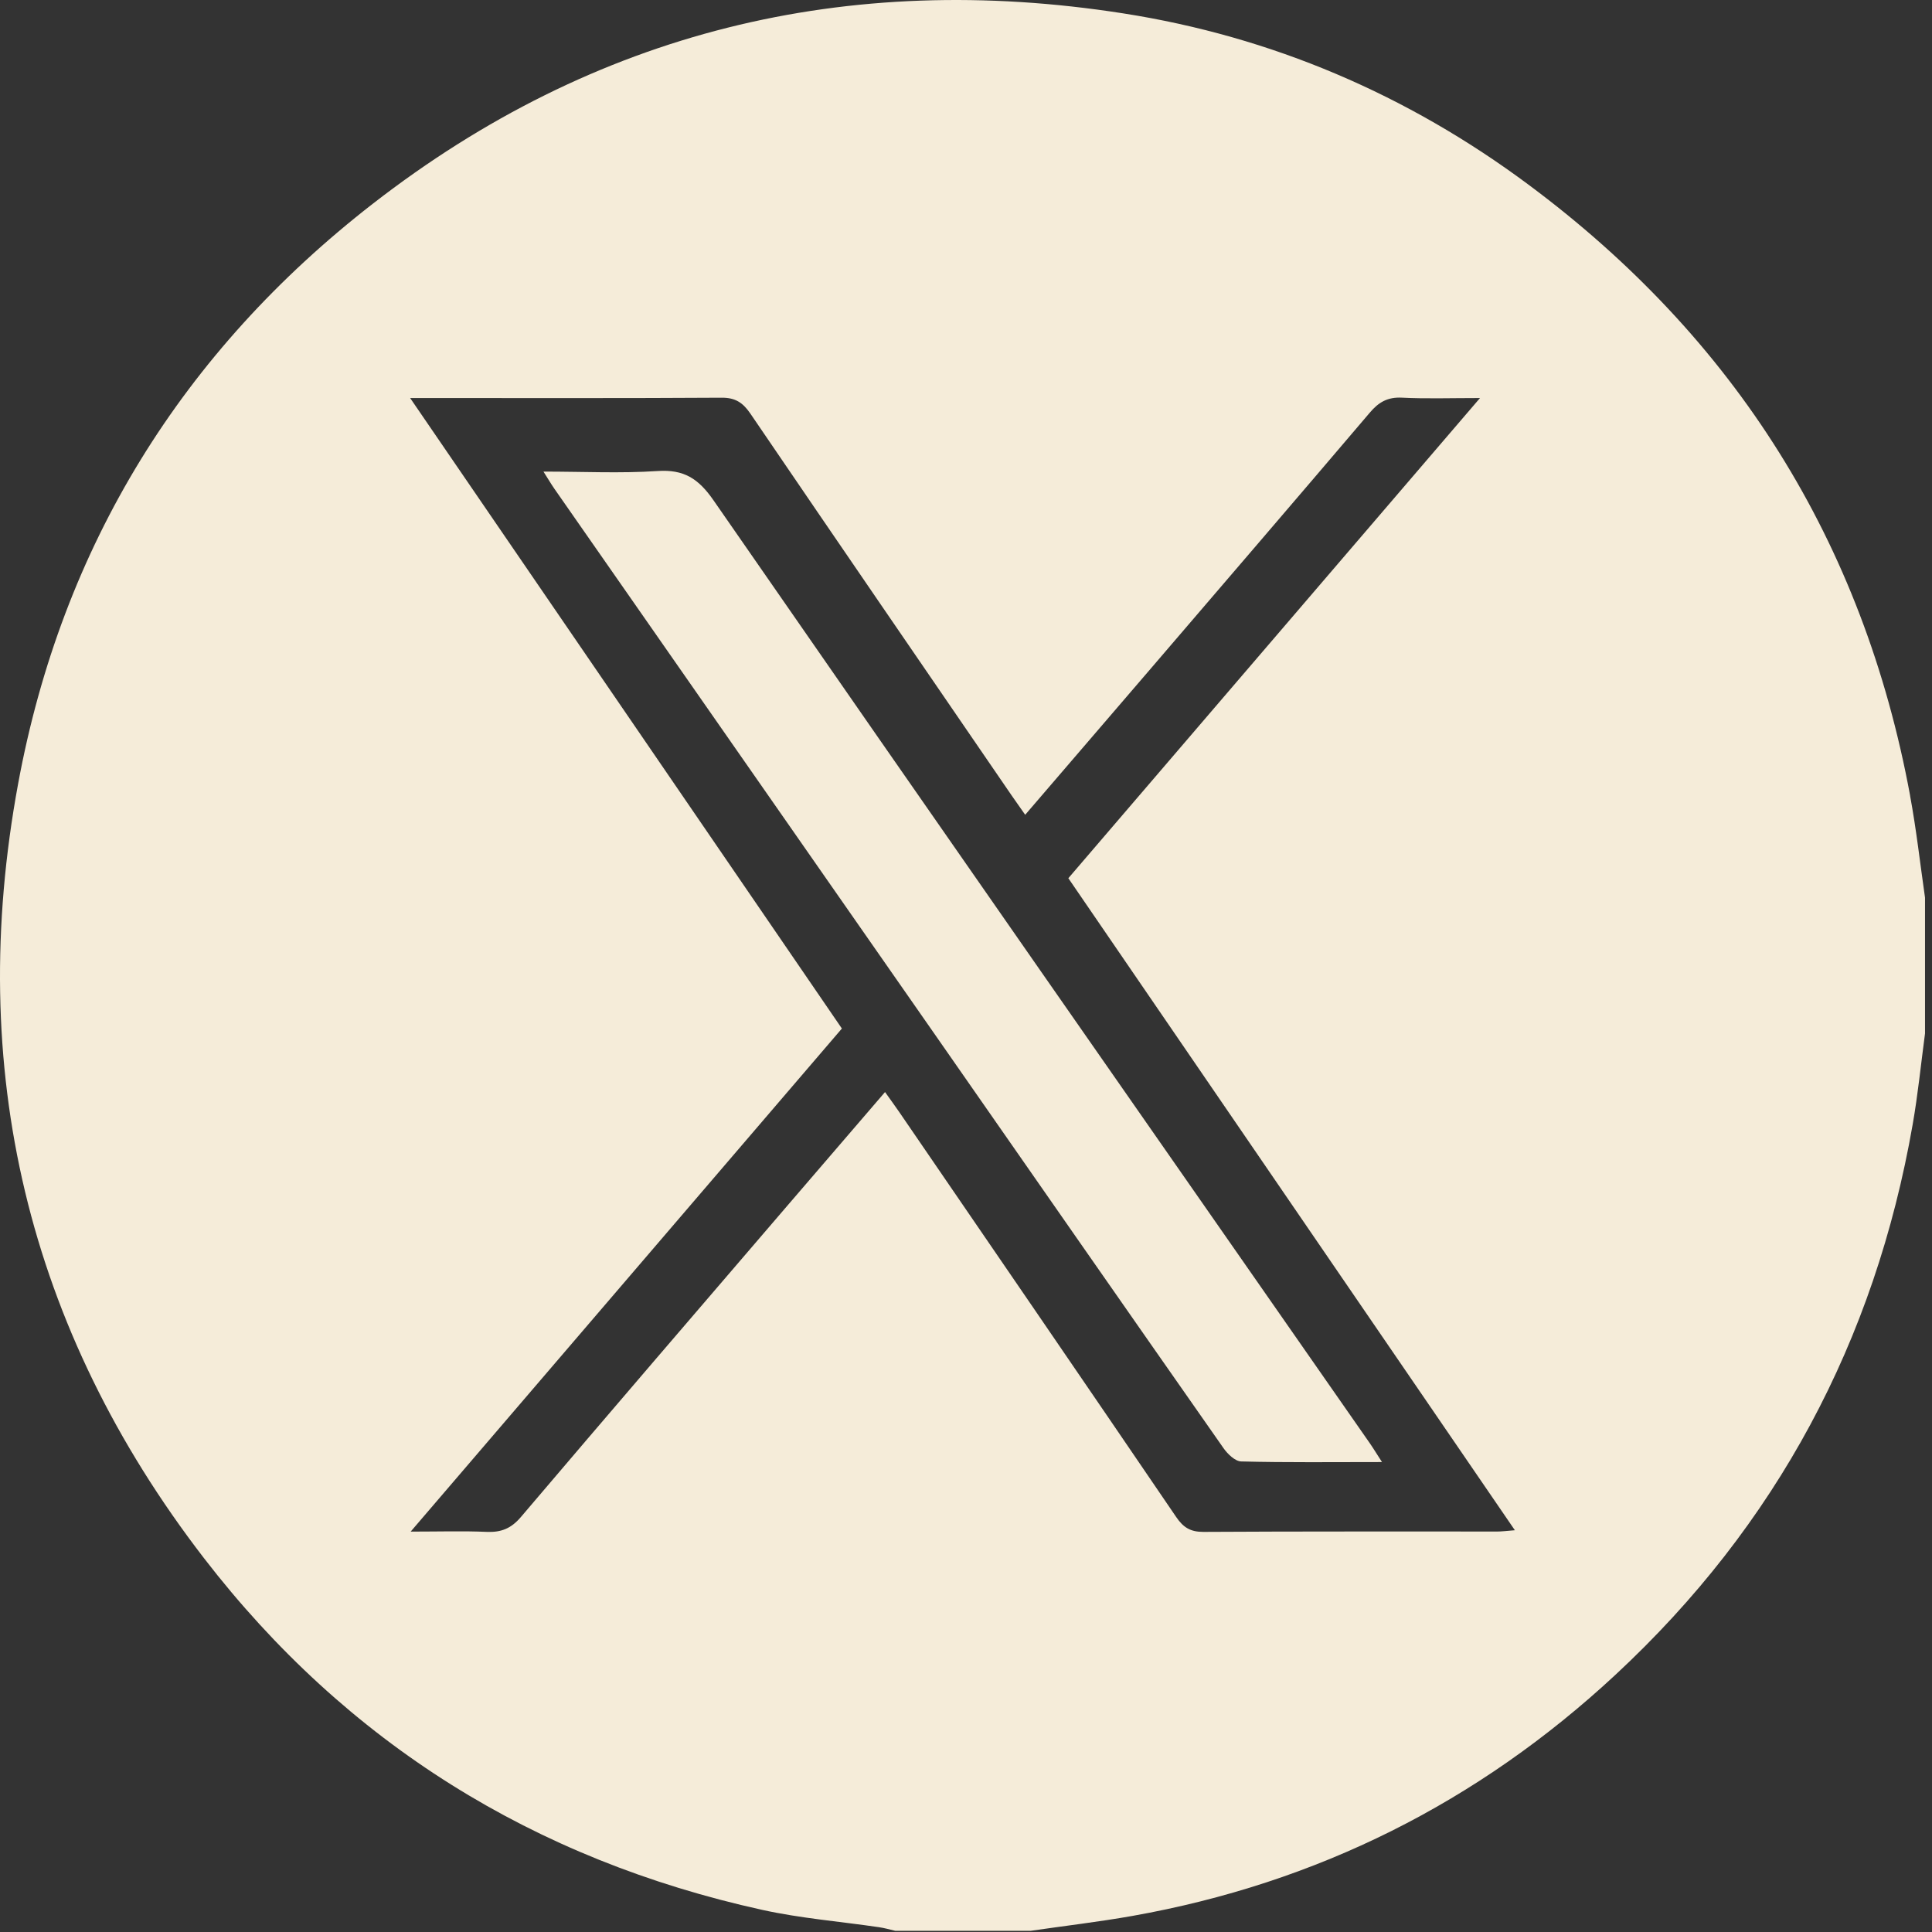
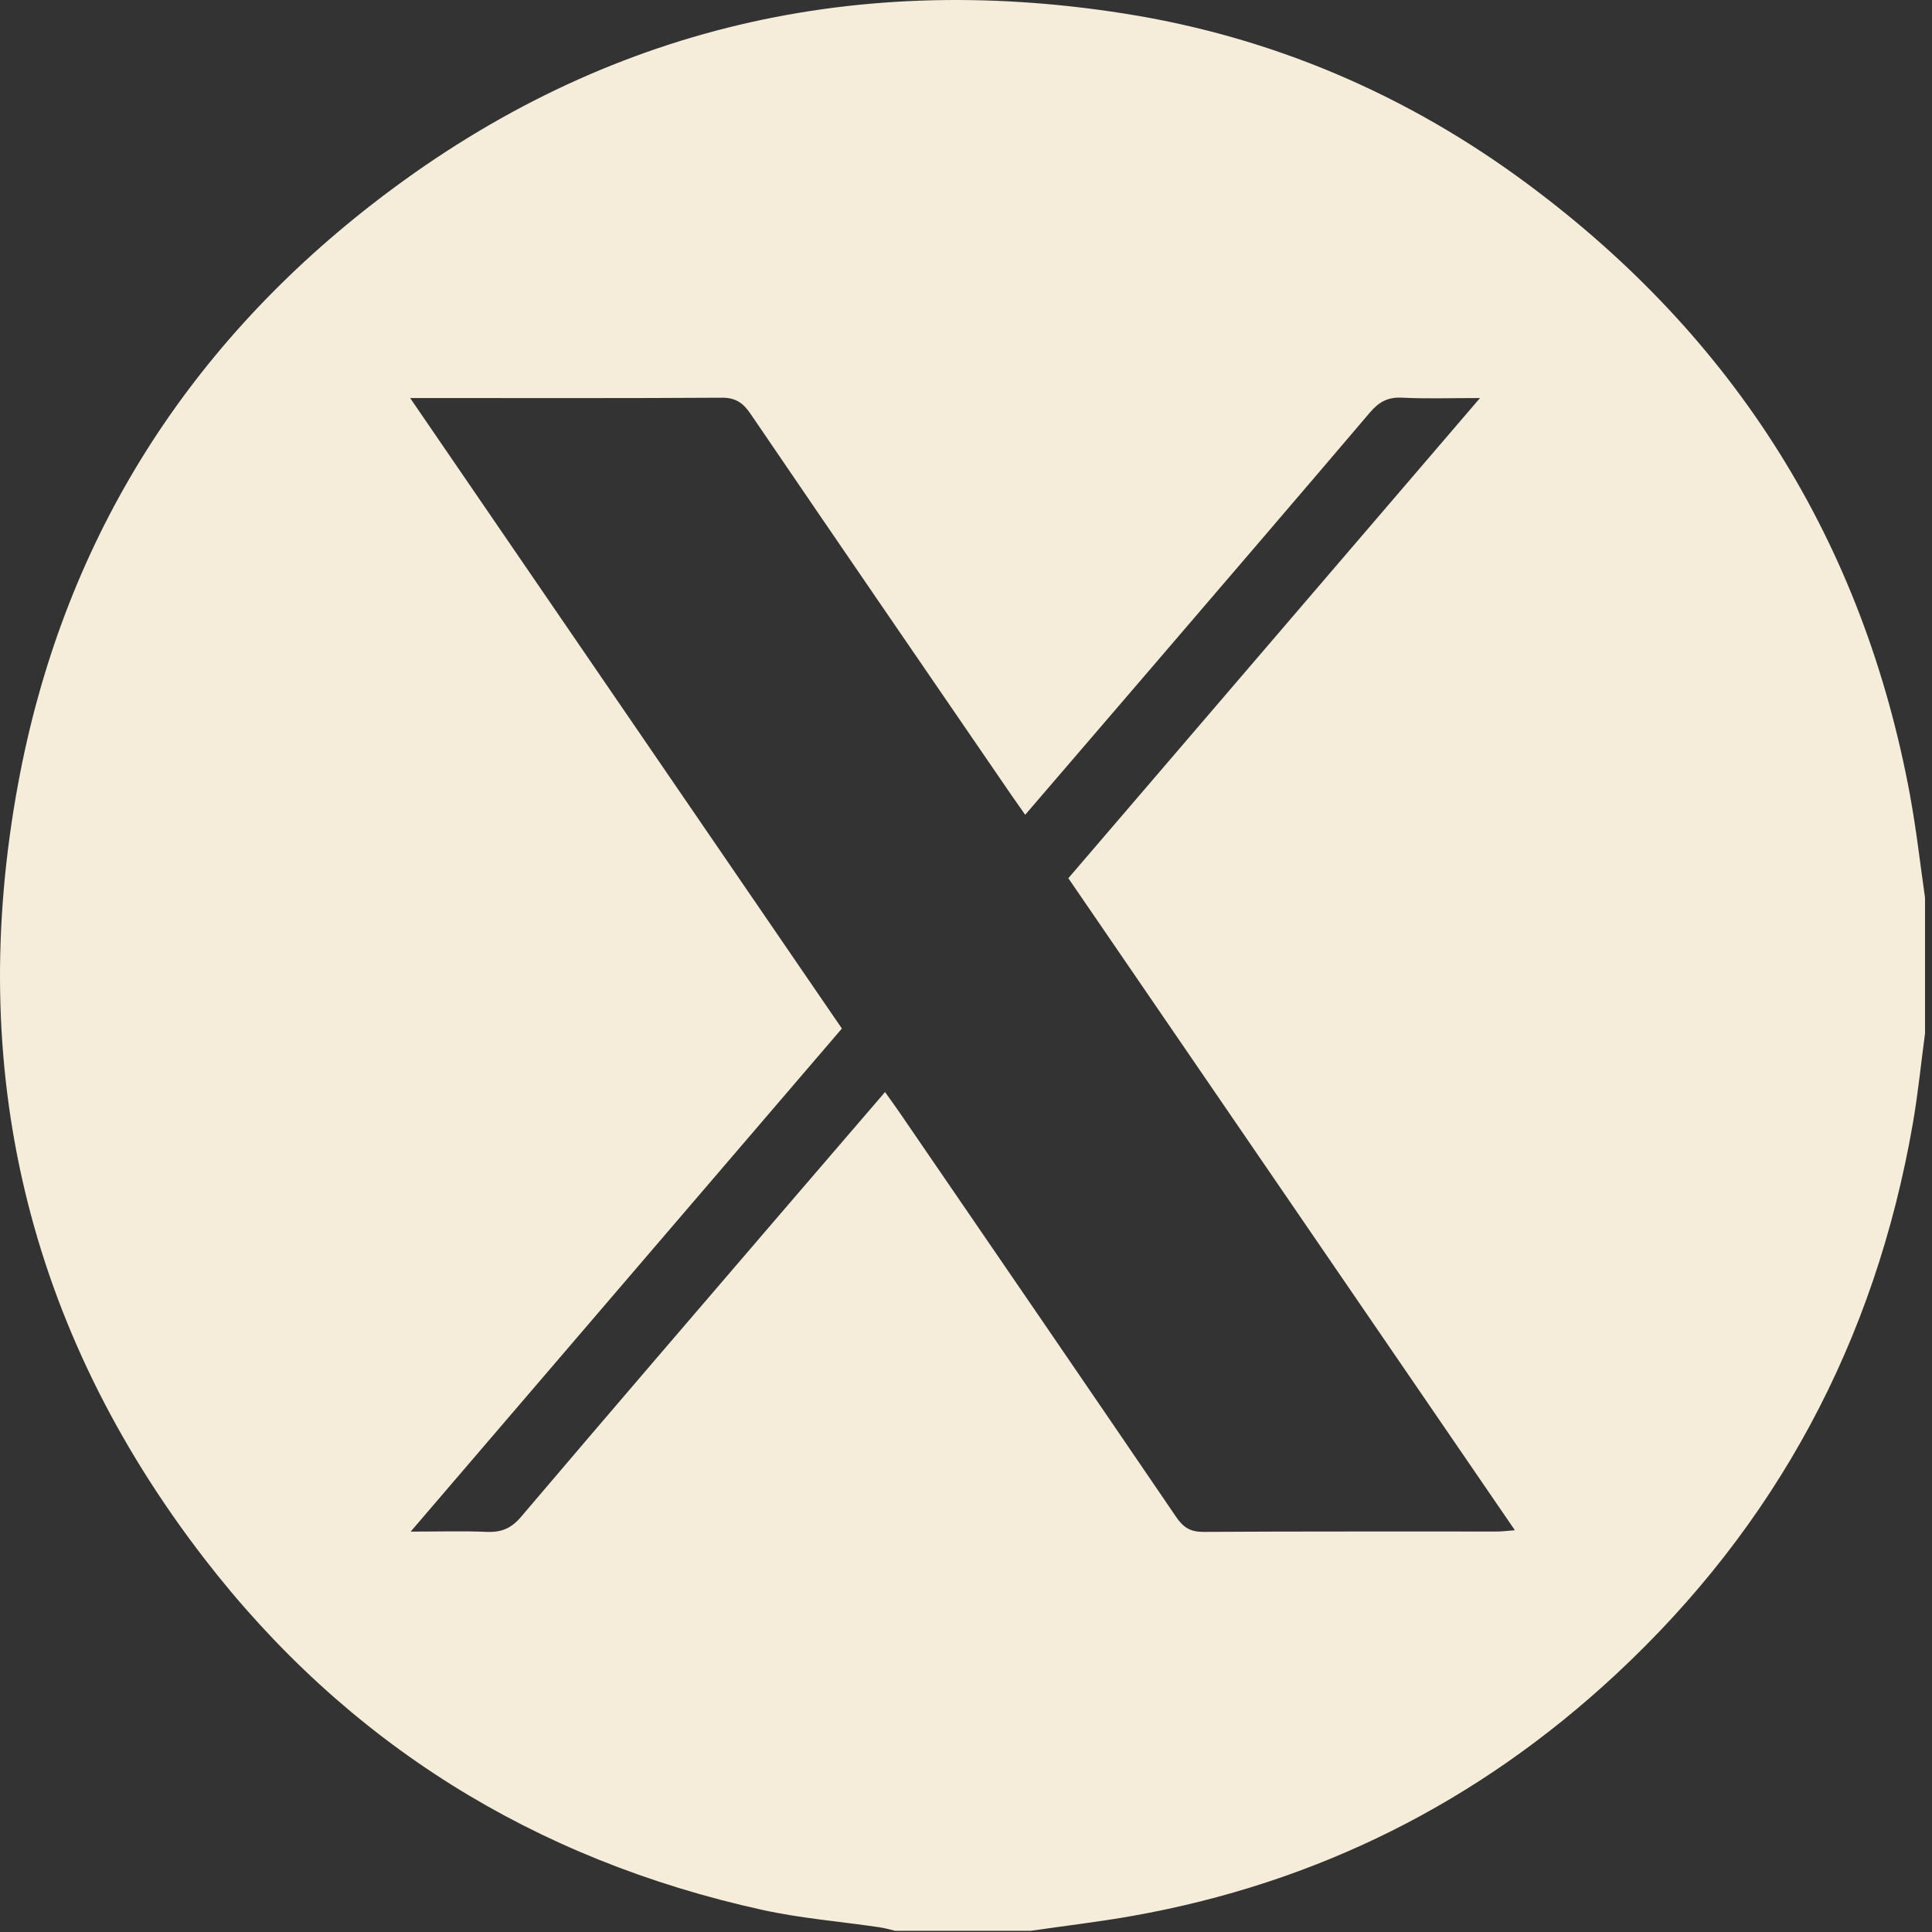
<svg xmlns="http://www.w3.org/2000/svg" width="41" height="41" viewBox="0 0 41 41" fill="none">
  <rect x="0" y="0" width="41" height="41" fill="#333333" stroke="none" />
  <path d="M40.536 16.887C39.54 11.496 36.821 7.179 32.437 3.919C29.869 2.008 26.991 0.777 23.837 0.284C17.972 -0.634 12.624 0.665 7.915 4.321C3.872 7.46 1.316 11.586 0.385 16.63C-0.73 22.669 0.575 28.195 4.329 33.067C7.357 36.994 11.343 39.466 16.178 40.531C16.991 40.71 17.828 40.777 18.653 40.898C18.77 40.915 18.885 40.948 19 40.975H21.871C22.59 40.87 23.314 40.786 24.03 40.659C27.946 39.964 31.369 38.249 34.282 35.542C37.698 32.37 39.788 28.46 40.59 23.862C40.702 23.222 40.766 22.575 40.852 21.931V19.05C40.748 18.328 40.668 17.604 40.535 16.887H40.536ZM31.755 32.501C29.683 32.502 27.61 32.497 25.537 32.509C25.264 32.51 25.112 32.416 24.961 32.194C23.007 29.324 21.043 26.46 19.081 23.596C18.992 23.467 18.9 23.34 18.782 23.175C18.079 23.993 17.395 24.787 16.712 25.583C14.822 27.785 12.931 29.985 11.052 32.196C10.847 32.436 10.639 32.52 10.336 32.509C9.835 32.487 9.33 32.503 8.715 32.503C11.799 28.906 14.821 25.38 17.866 21.827C14.815 17.372 11.788 12.951 8.704 8.447C8.921 8.447 9.048 8.447 9.175 8.447C11.221 8.447 13.267 8.453 15.315 8.44C15.604 8.438 15.765 8.544 15.924 8.777C17.766 11.483 19.618 14.181 21.468 16.88C21.558 17.011 21.649 17.139 21.756 17.291C22.656 16.243 23.541 15.215 24.424 14.185C25.975 12.376 27.528 10.569 29.071 8.755C29.258 8.534 29.449 8.424 29.749 8.439C30.263 8.465 30.78 8.447 31.408 8.447C28.46 11.886 25.576 15.25 22.672 18.637C25.82 23.235 28.967 27.83 32.148 32.474C31.98 32.487 31.869 32.502 31.759 32.502L31.755 32.501Z" fill="#F5ECD9" />
-   <path d="M13.954 9.996C13.169 10.048 12.378 10.008 11.533 10.008C11.637 10.171 11.695 10.271 11.762 10.368C14.439 14.209 17.119 18.049 19.796 21.89C21.849 24.837 23.901 27.785 25.961 30.727C26.049 30.854 26.21 31.011 26.34 31.014C27.307 31.039 28.274 31.027 29.328 31.027C29.21 30.845 29.143 30.733 29.069 30.627C24.422 23.959 19.769 17.295 15.14 10.615C14.821 10.155 14.511 9.958 13.954 9.996Z" fill="#F5ECD9" />
</svg>